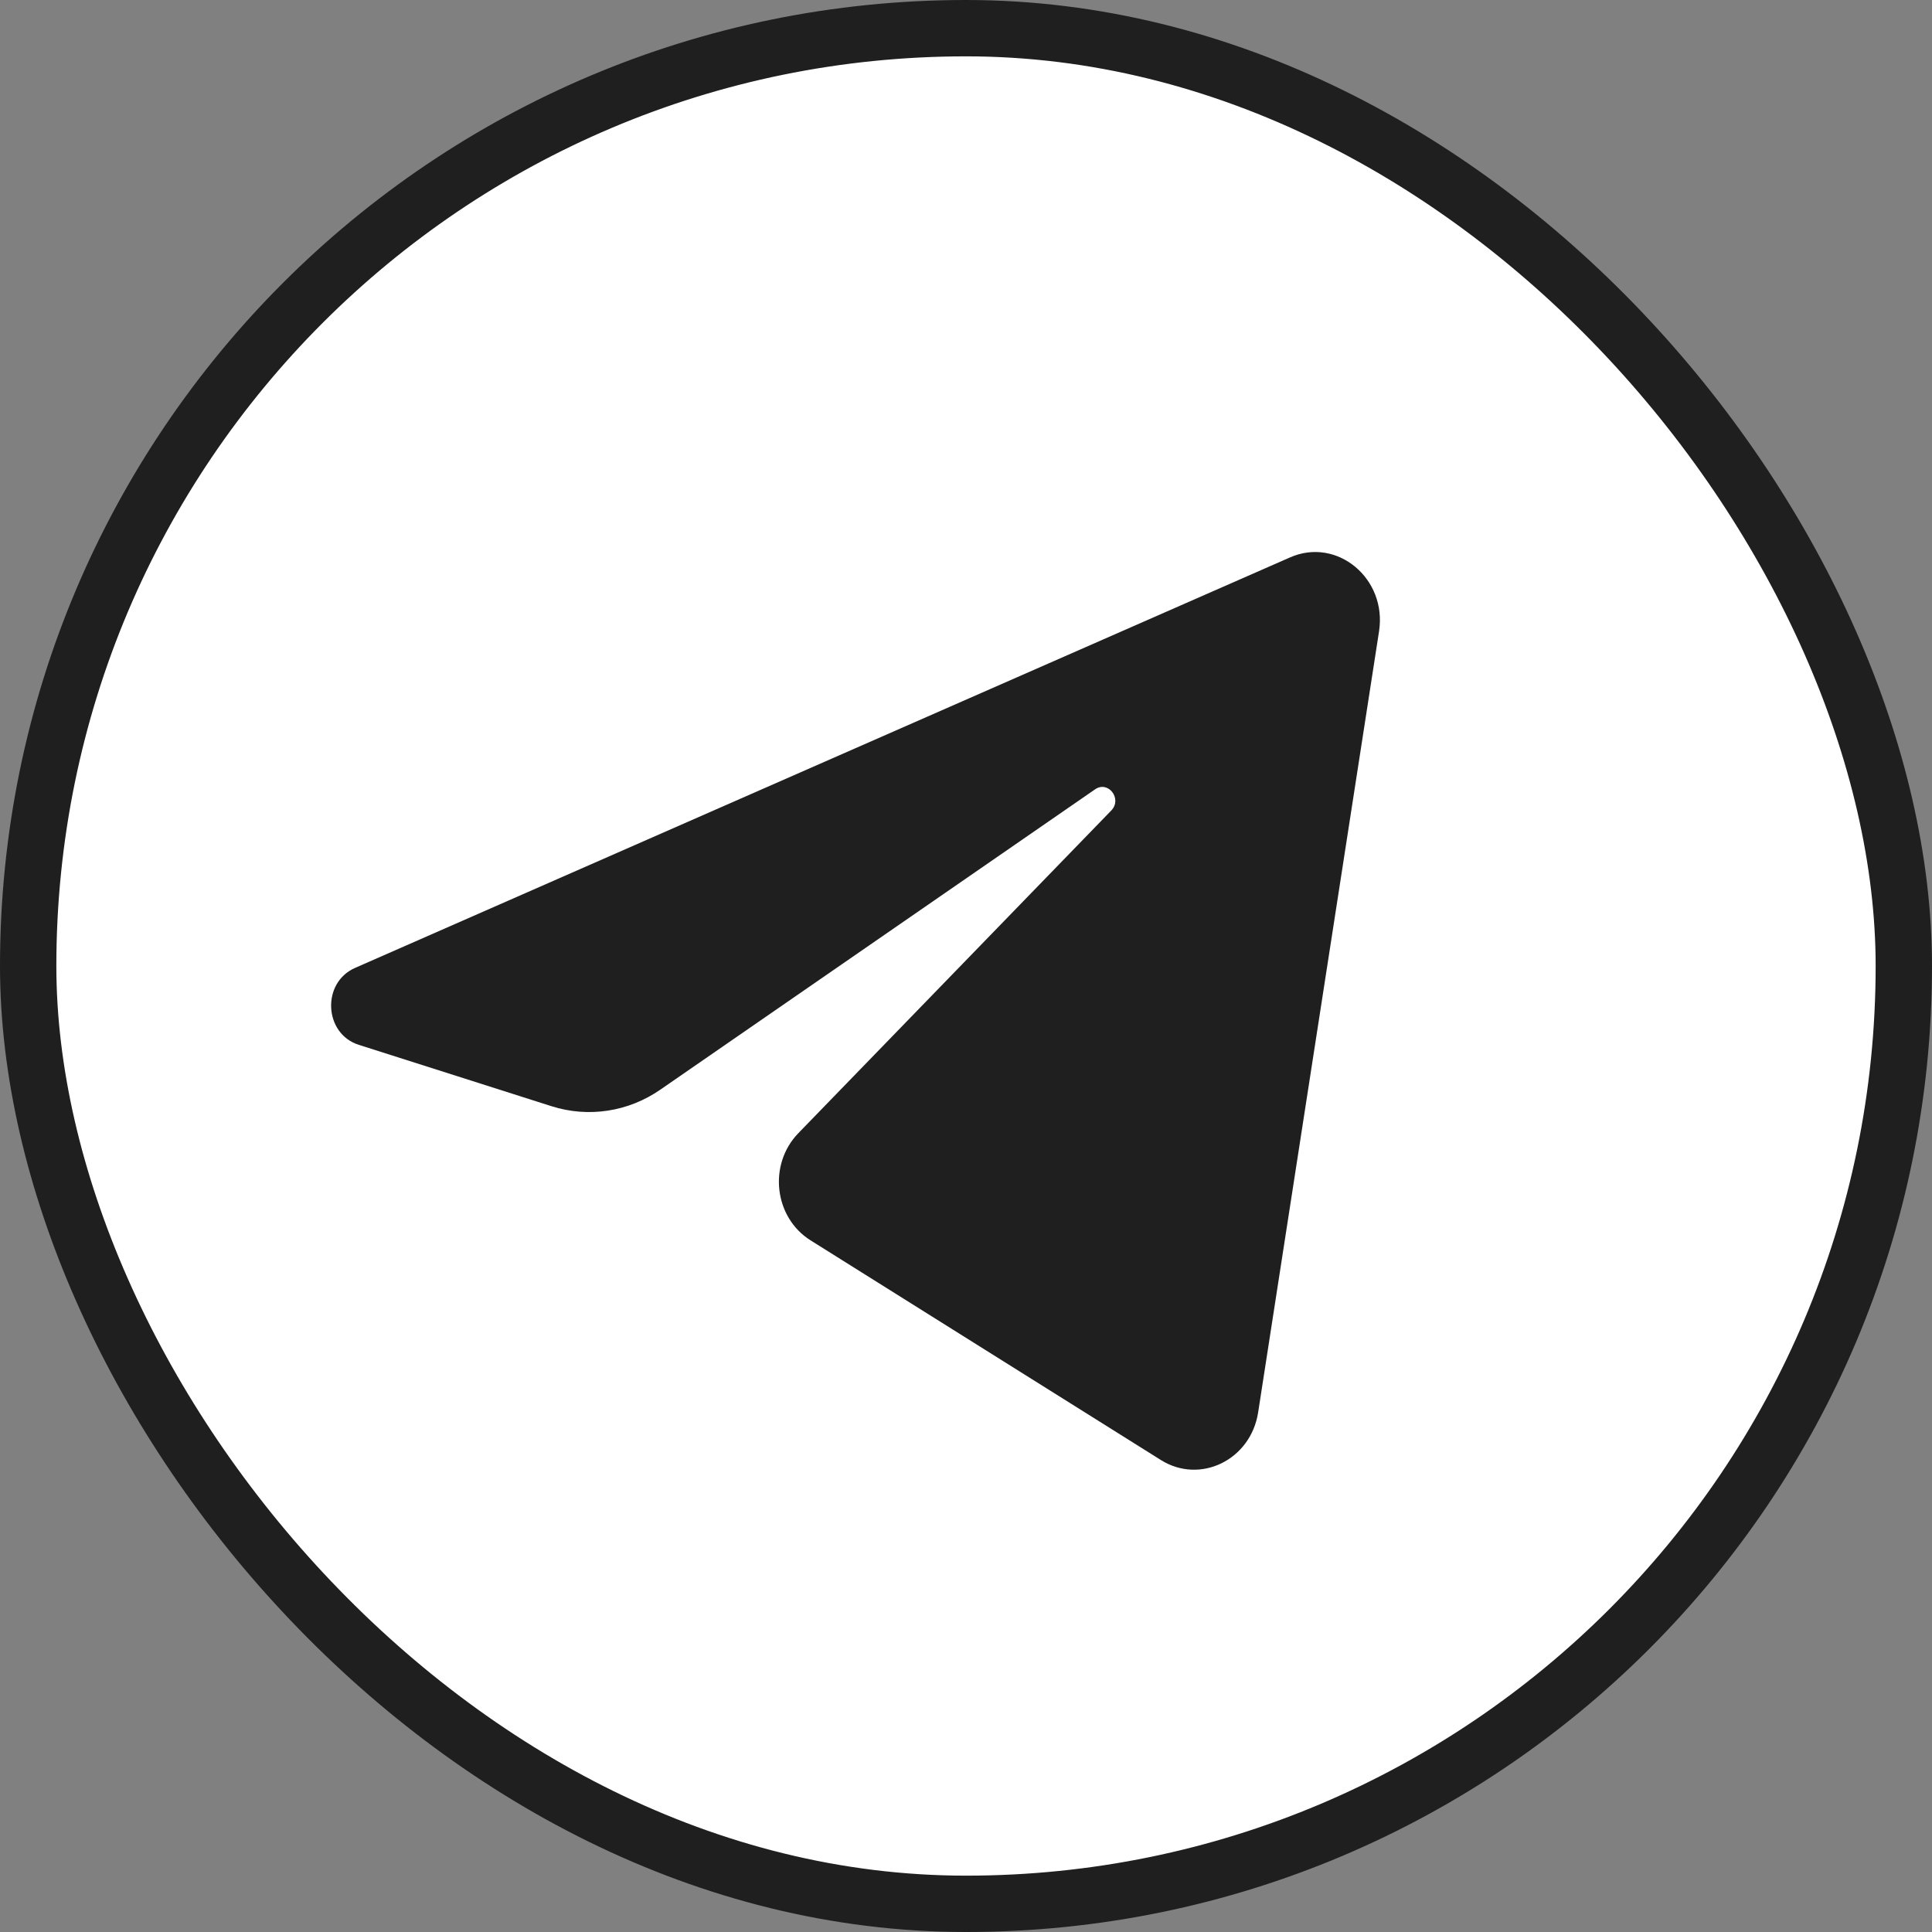
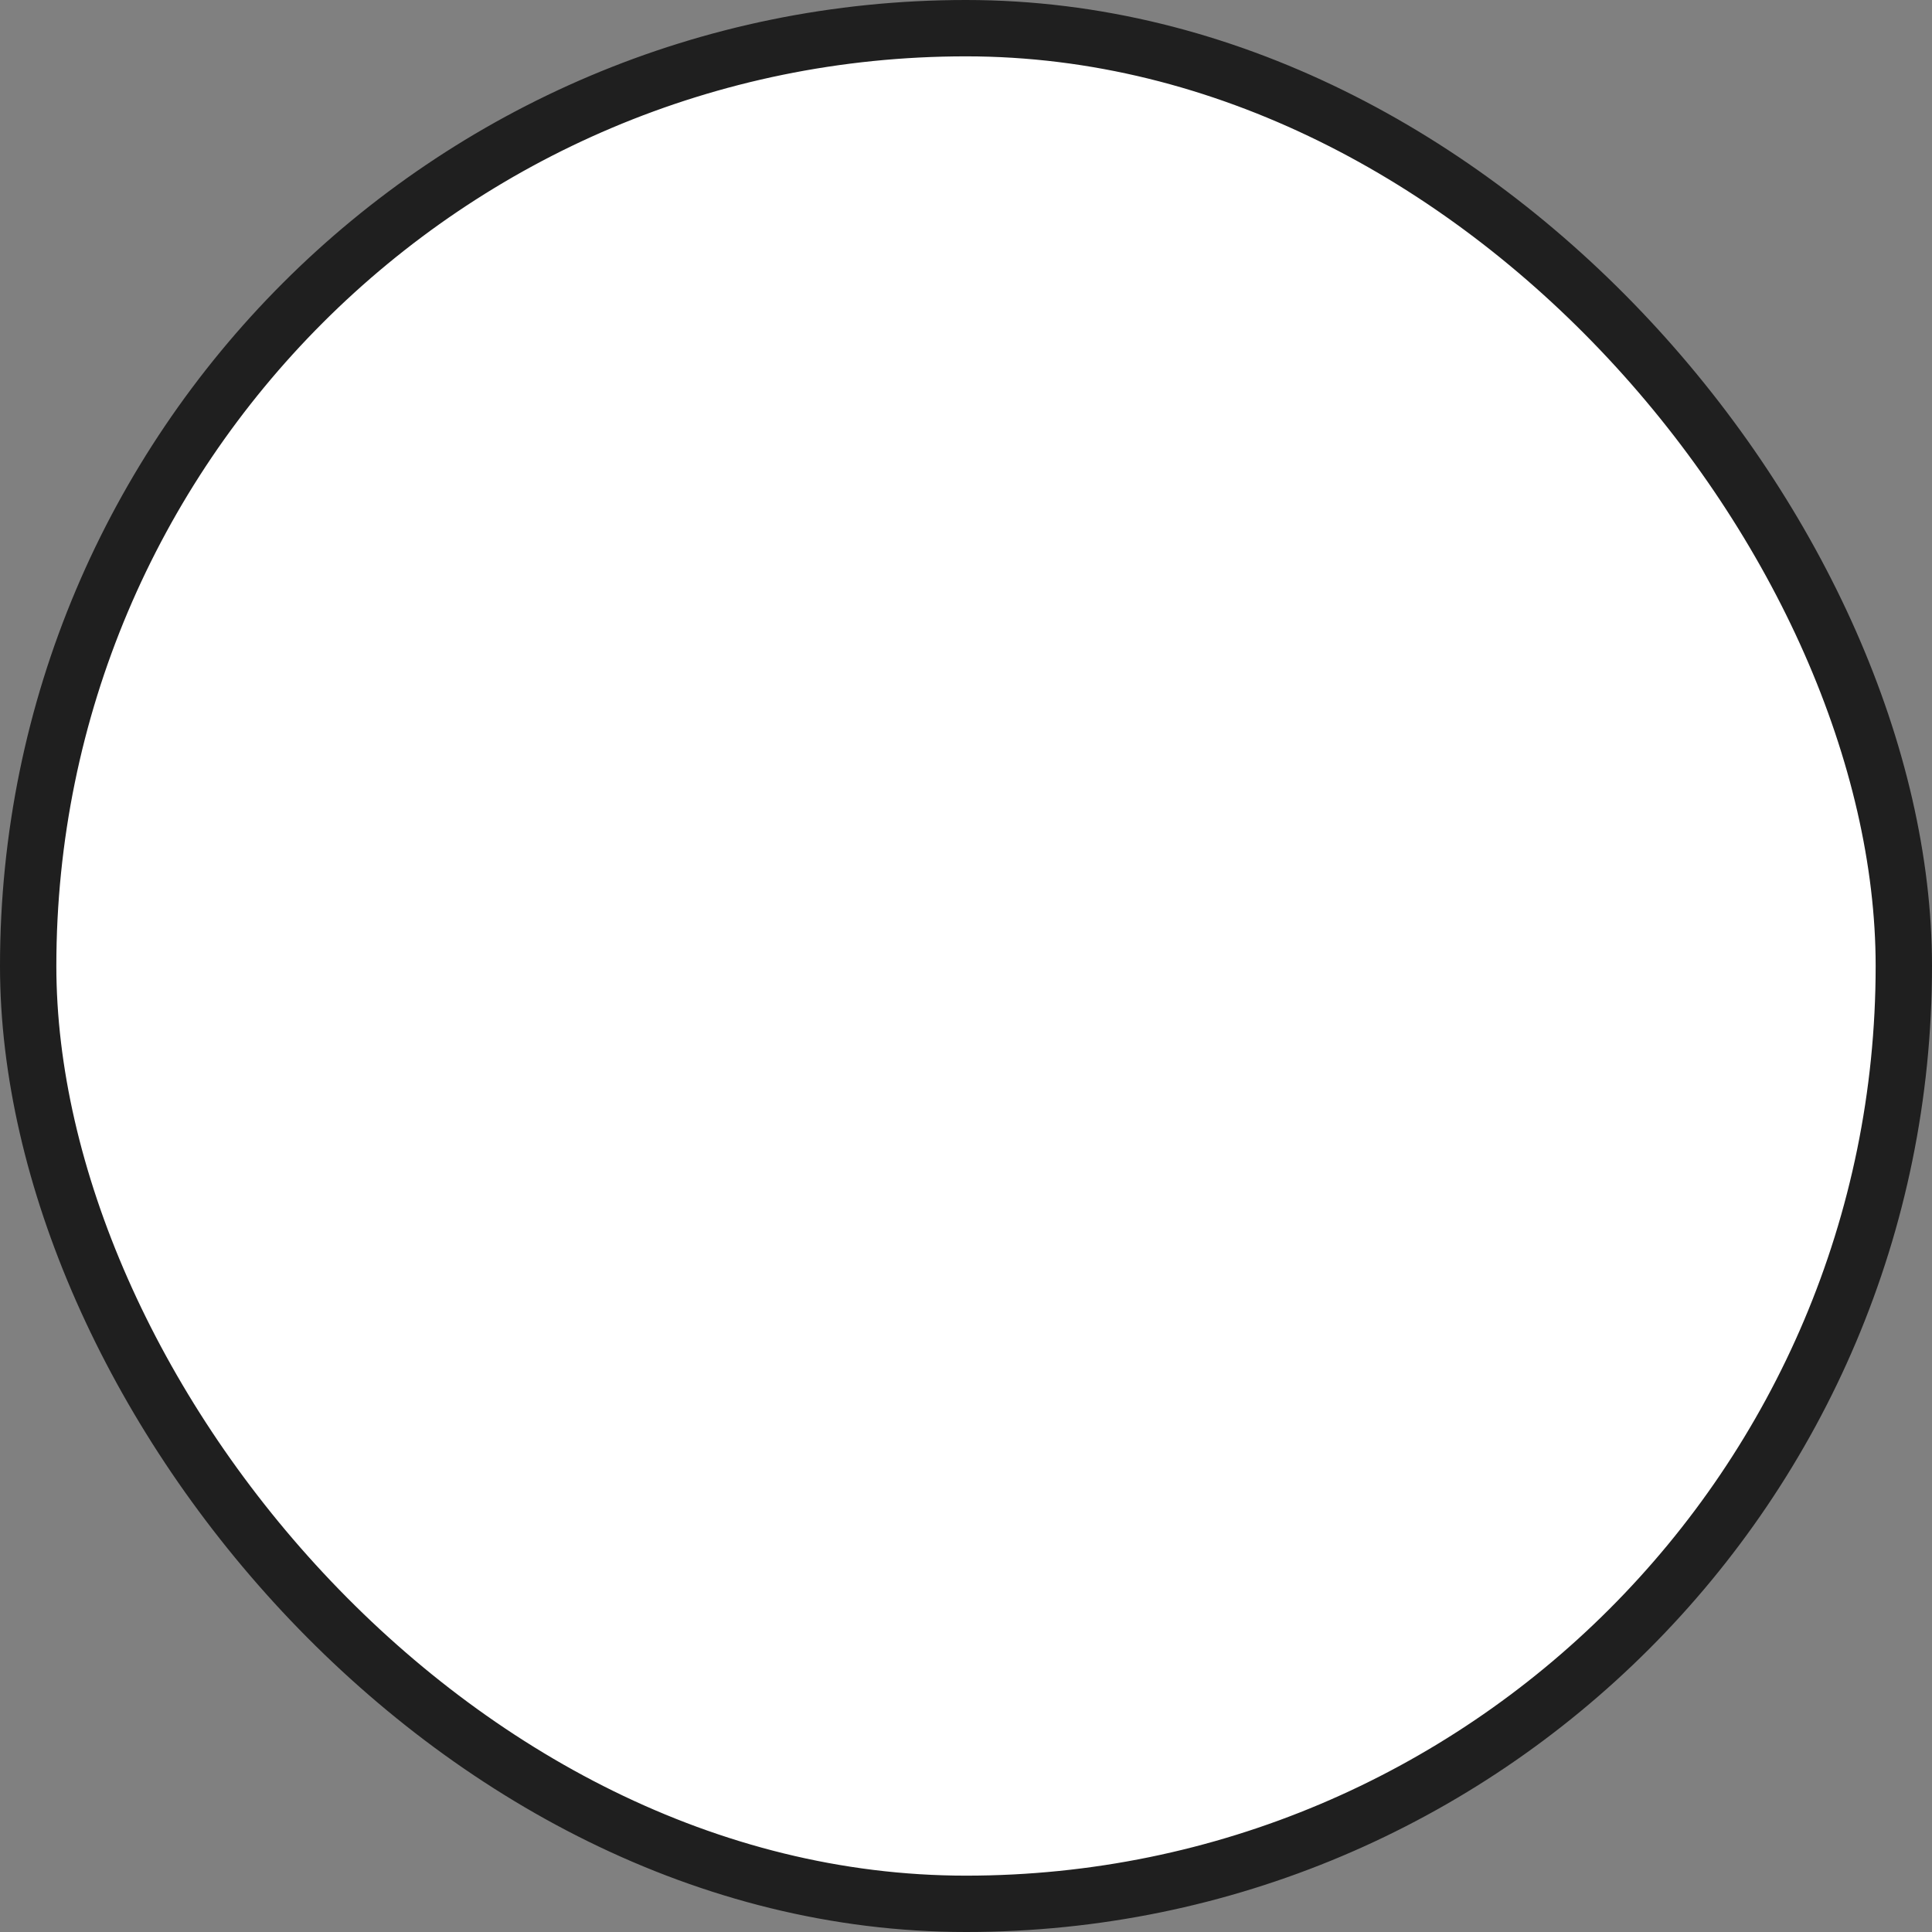
<svg xmlns="http://www.w3.org/2000/svg" width="24" height="24" viewBox="0 0 24 24" fill="none">
  <rect x="0" y="0" width="24" height="24" fill="#808080" stroke="none" />
  <rect x="0.35" y="0.35" width="23.3" height="23.3" rx="11.65" fill="white" stroke="#1F1F1F" stroke-width="0.7" />
-   <path d="M17.131 7.842C17.232 7.186 16.609 6.668 16.026 6.924L4.41 12.024C3.992 12.208 4.023 12.841 4.456 12.979L6.852 13.742C7.309 13.887 7.804 13.812 8.203 13.536L13.604 9.805C13.767 9.693 13.944 9.924 13.805 10.068L9.918 14.076C9.54 14.465 9.615 15.123 10.069 15.408L14.421 18.137C14.909 18.443 15.537 18.136 15.629 17.546L17.131 7.842Z" fill="#1F1F1F" />
</svg>